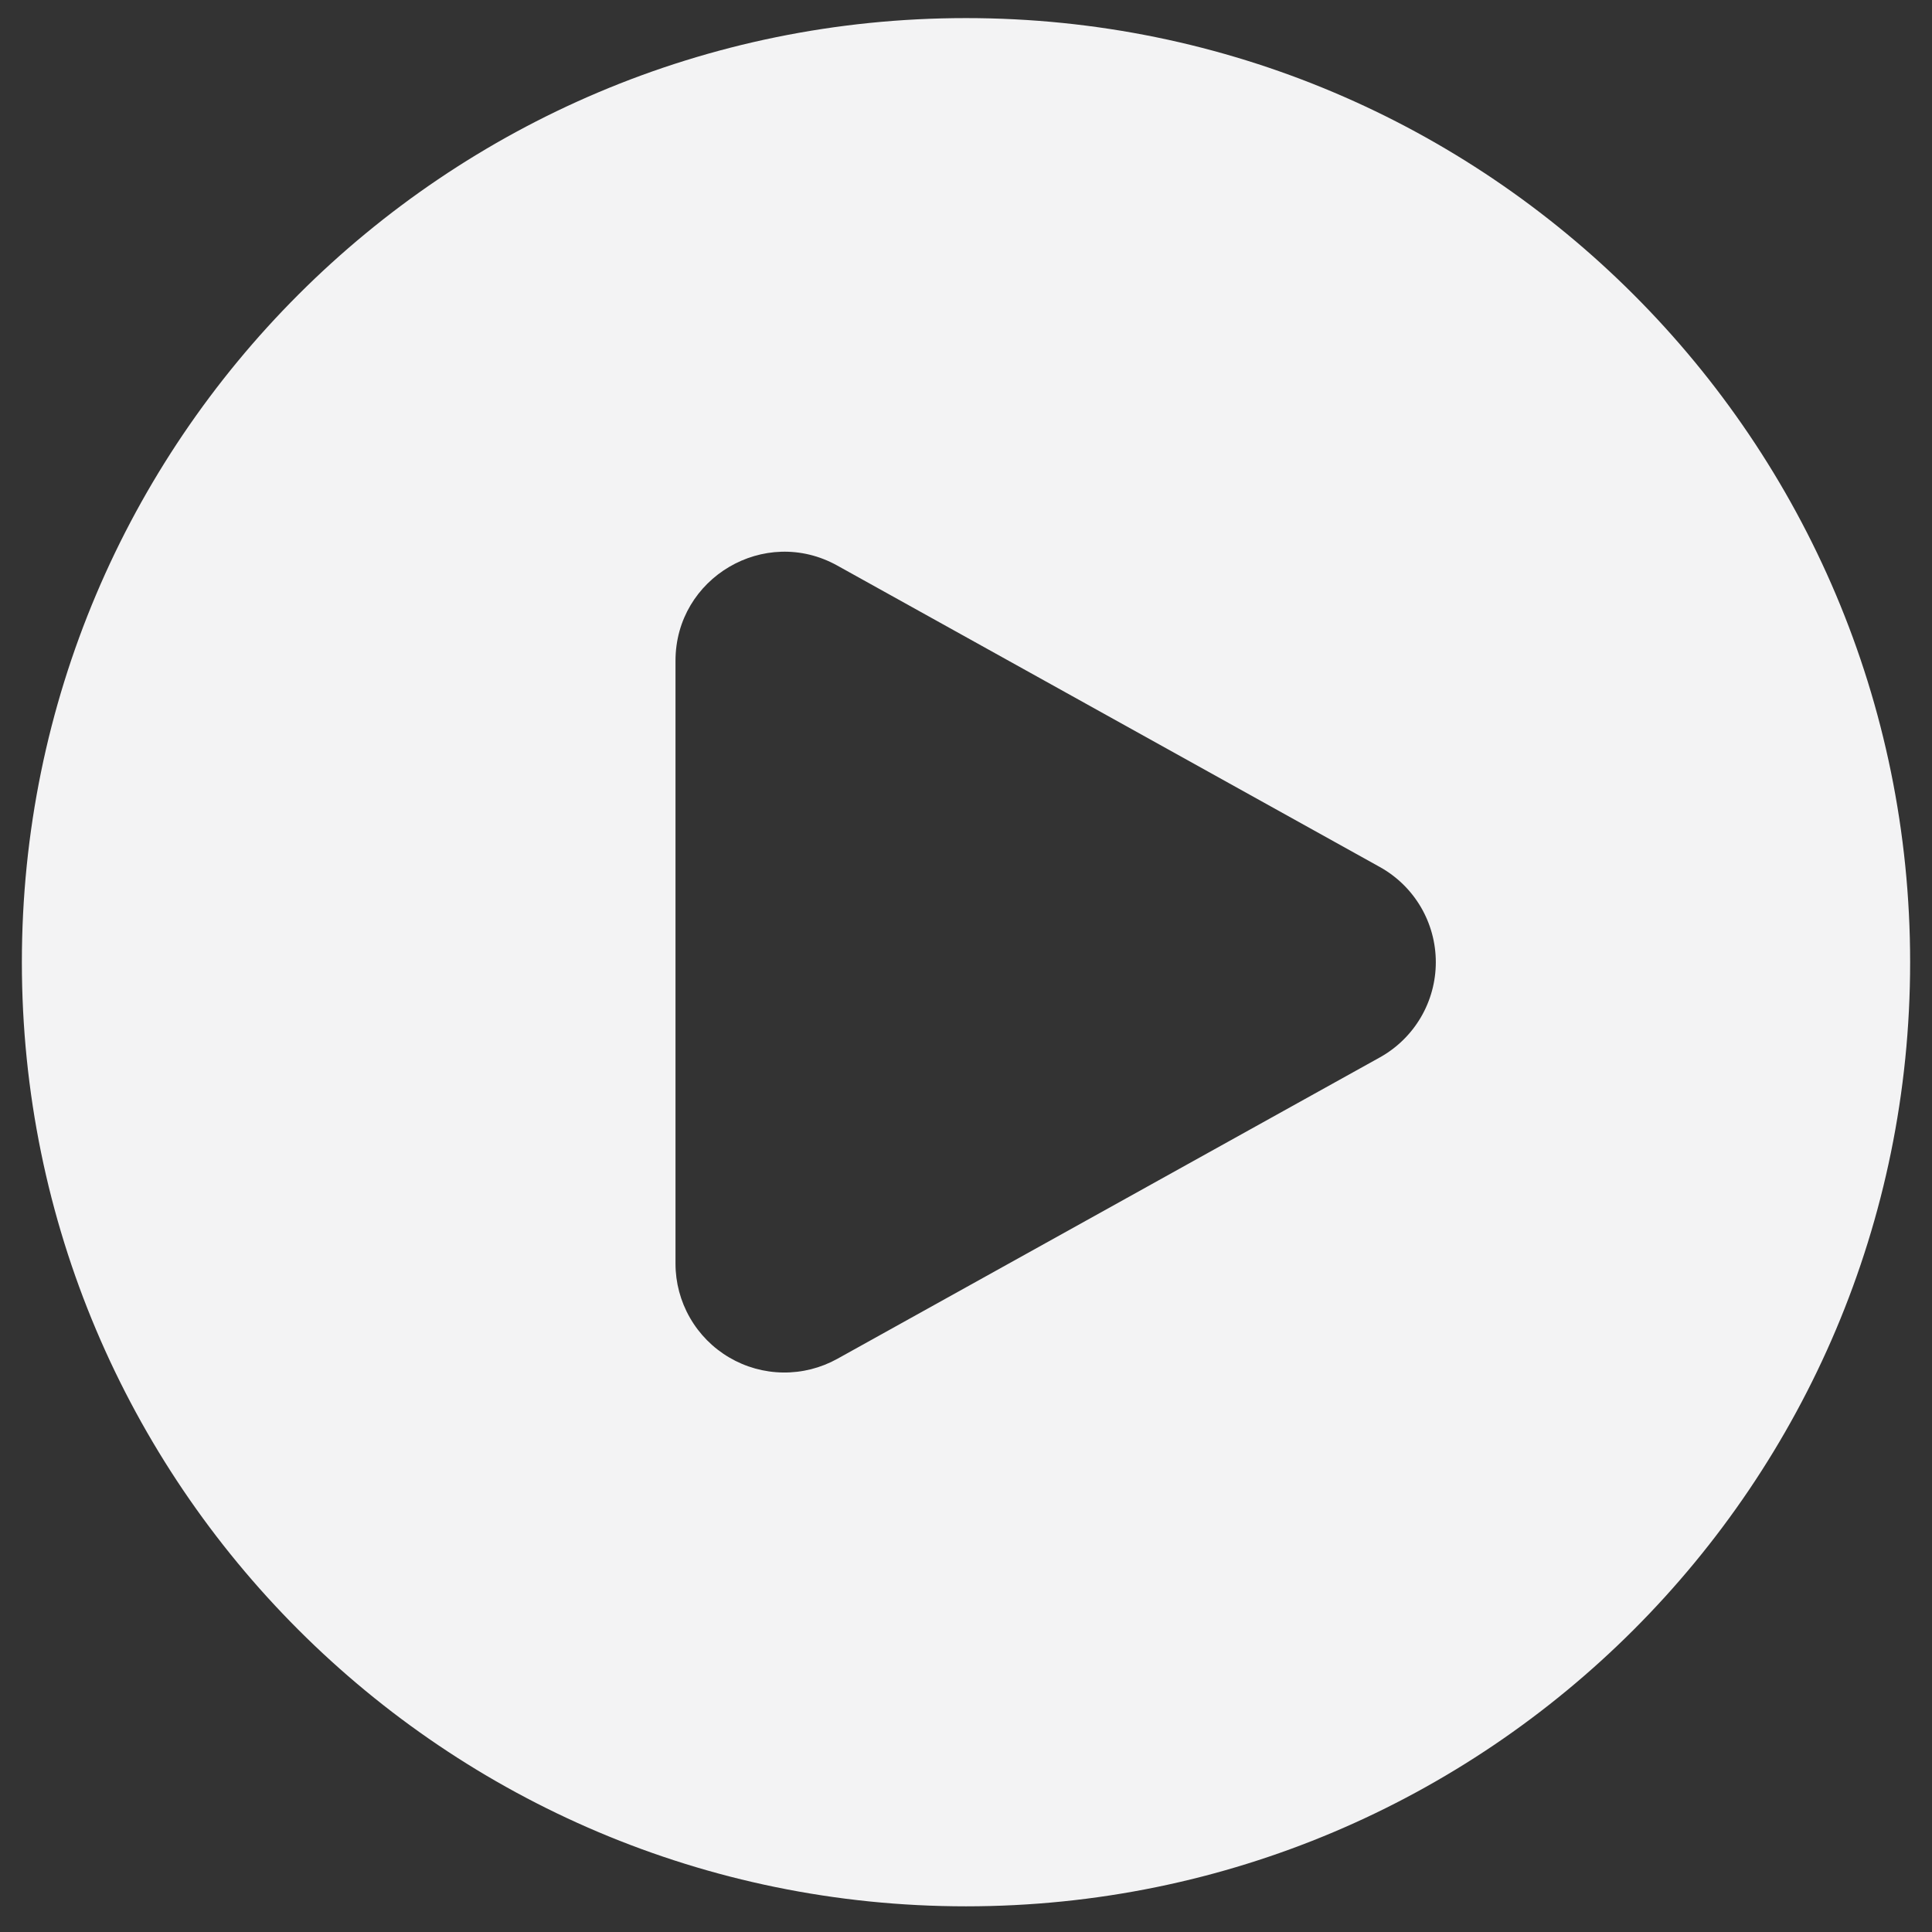
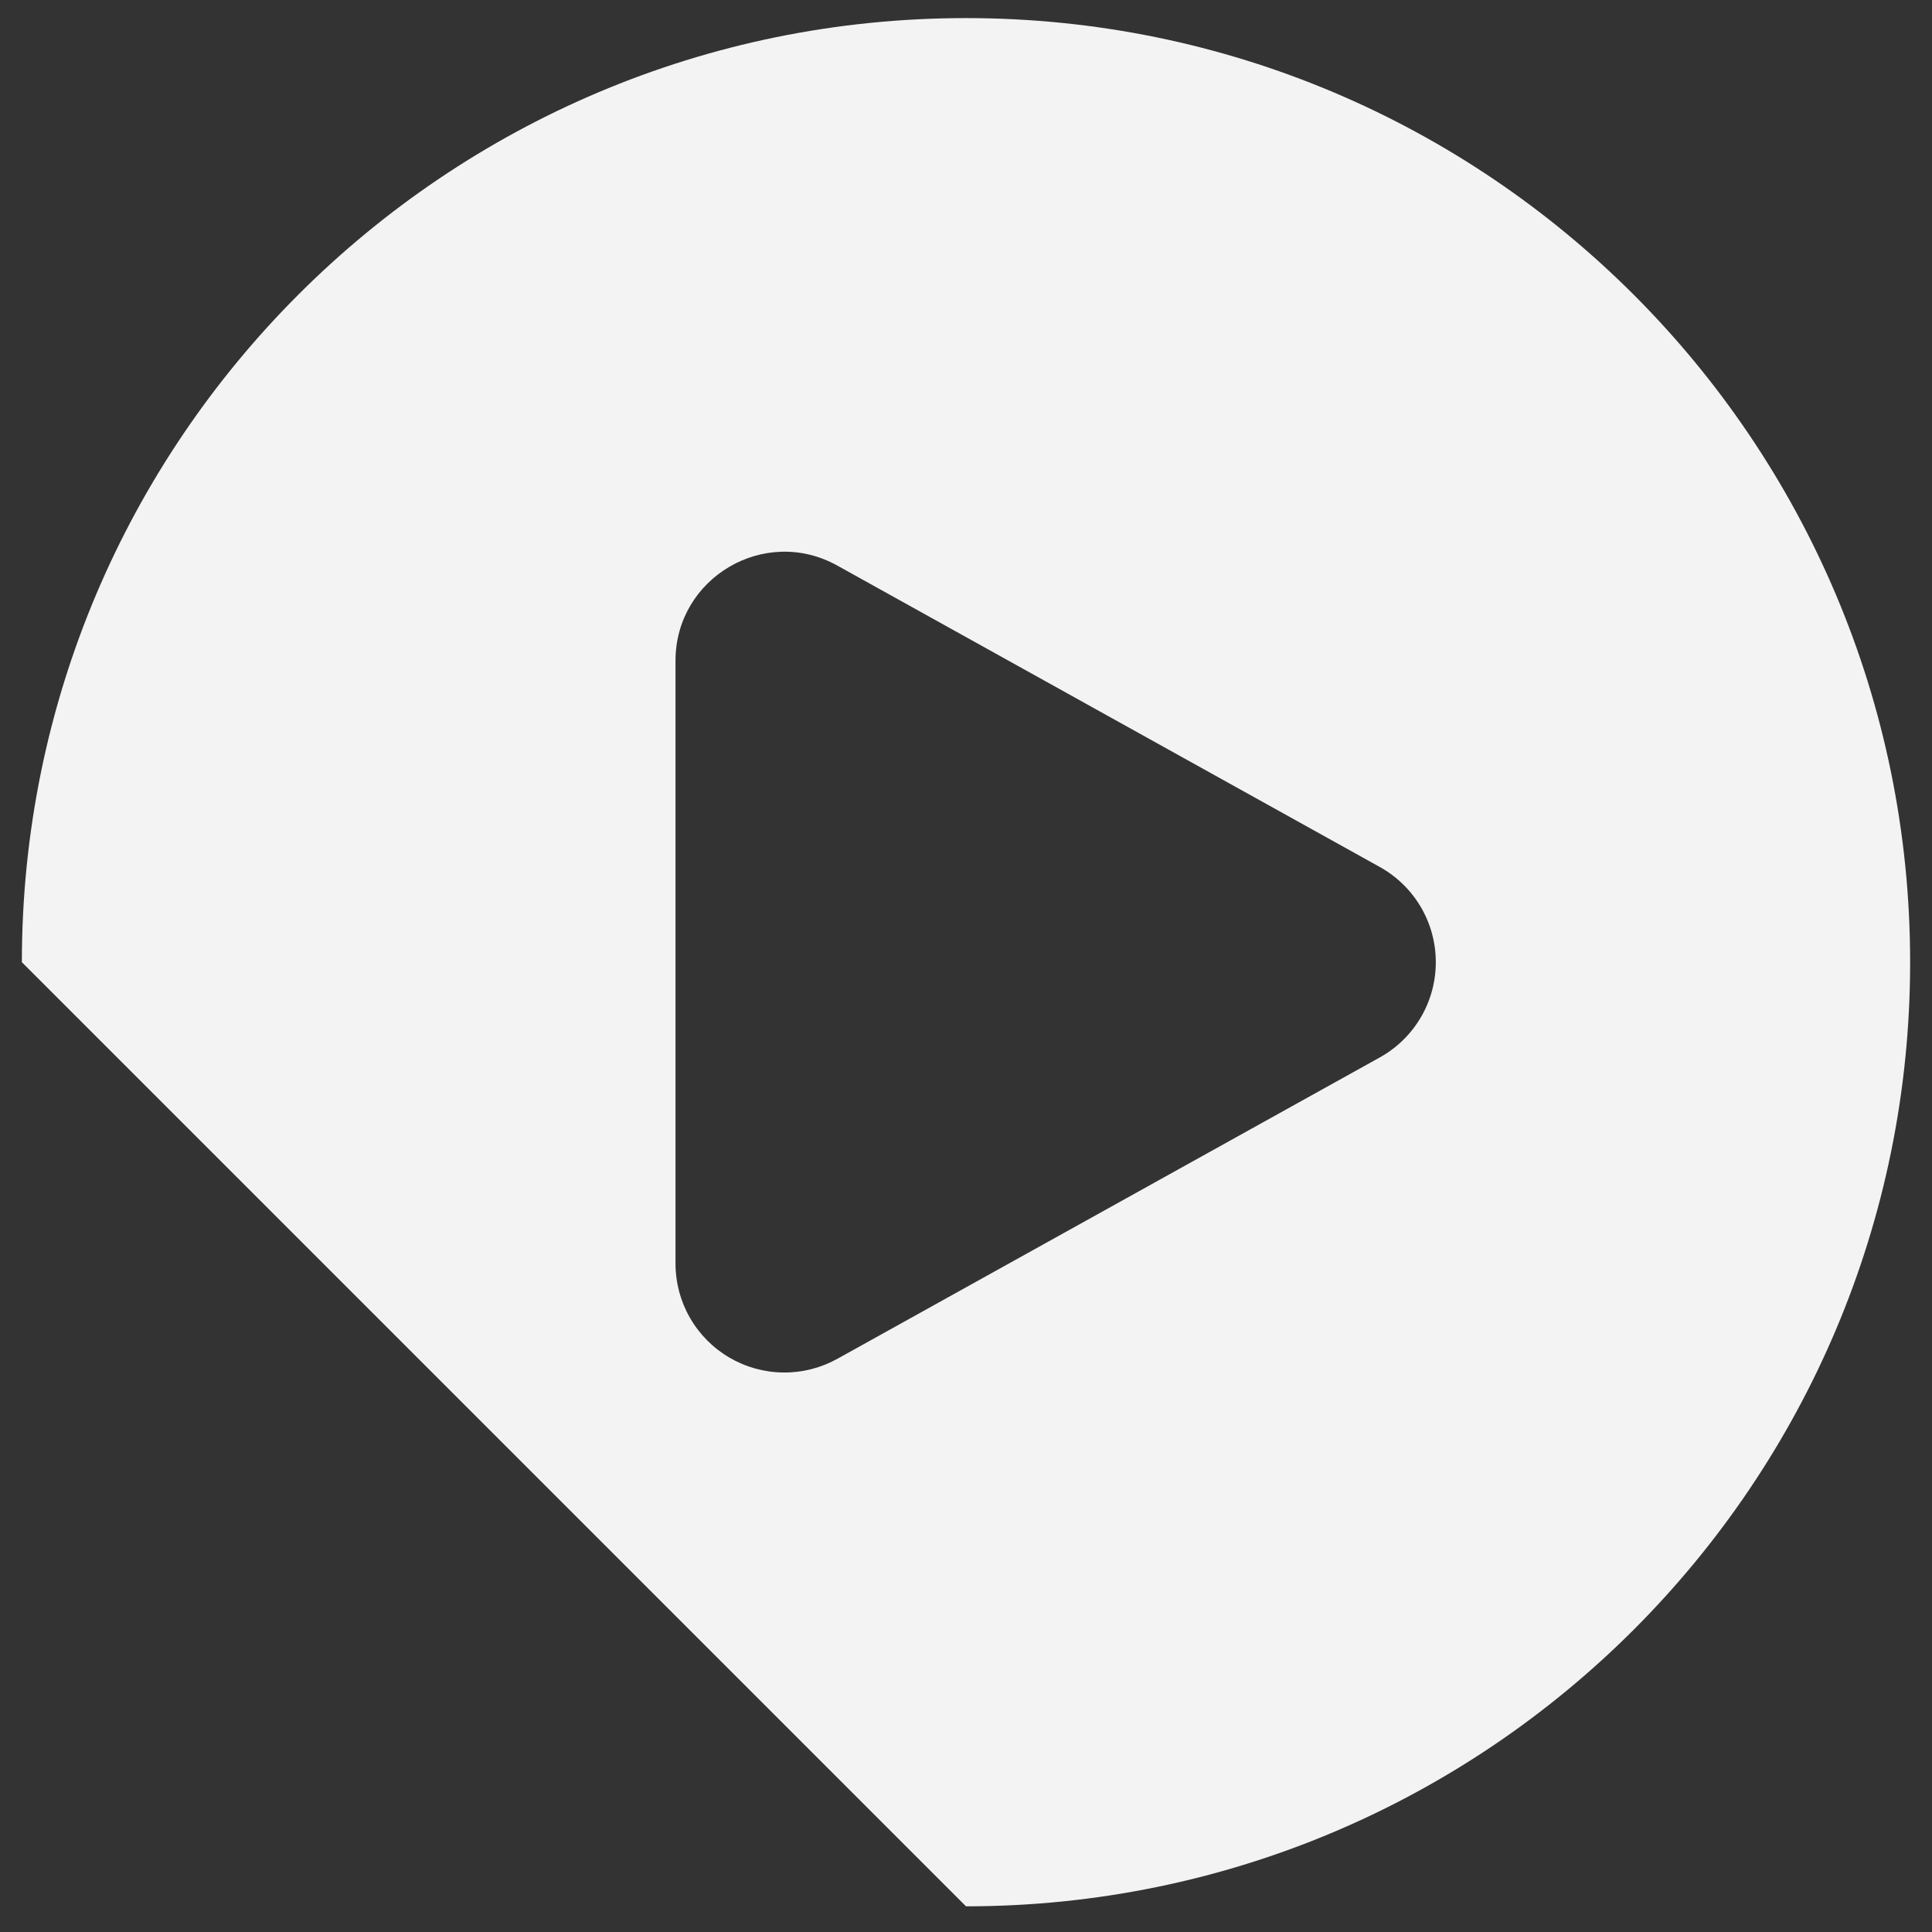
<svg xmlns="http://www.w3.org/2000/svg" width="69" height="69" viewBox="0 0 69 69" fill="none">
  <rect x="0" y="0" width="69" height="69" fill="#333333" stroke="none" />
-   <path fill-rule="evenodd" clip-rule="evenodd" d="M0.781 34.364C0.781 15.741 15.877 0.646 34.5 0.646C53.123 0.646 68.219 15.741 68.219 34.364C68.219 52.987 53.123 68.083 34.5 68.083C15.877 68.083 0.781 52.987 0.781 34.364ZM49.281 30.965C49.887 31.302 50.391 31.795 50.743 32.392C51.094 32.99 51.279 33.671 51.279 34.364C51.279 35.058 51.094 35.738 50.743 36.336C50.391 36.934 49.887 37.427 49.281 37.764L29.904 48.53C29.312 48.858 28.644 49.027 27.967 49.018C27.29 49.01 26.627 48.825 26.043 48.481C25.459 48.138 24.975 47.648 24.639 47.06C24.302 46.473 24.125 45.807 24.125 45.13V23.599C24.125 20.635 27.31 18.757 29.904 20.199L49.281 30.965Z" fill="#F3F3F4" />
+   <path fill-rule="evenodd" clip-rule="evenodd" d="M0.781 34.364C0.781 15.741 15.877 0.646 34.5 0.646C53.123 0.646 68.219 15.741 68.219 34.364C68.219 52.987 53.123 68.083 34.5 68.083ZM49.281 30.965C49.887 31.302 50.391 31.795 50.743 32.392C51.094 32.99 51.279 33.671 51.279 34.364C51.279 35.058 51.094 35.738 50.743 36.336C50.391 36.934 49.887 37.427 49.281 37.764L29.904 48.53C29.312 48.858 28.644 49.027 27.967 49.018C27.29 49.01 26.627 48.825 26.043 48.481C25.459 48.138 24.975 47.648 24.639 47.06C24.302 46.473 24.125 45.807 24.125 45.13V23.599C24.125 20.635 27.31 18.757 29.904 20.199L49.281 30.965Z" fill="#F3F3F4" />
</svg>